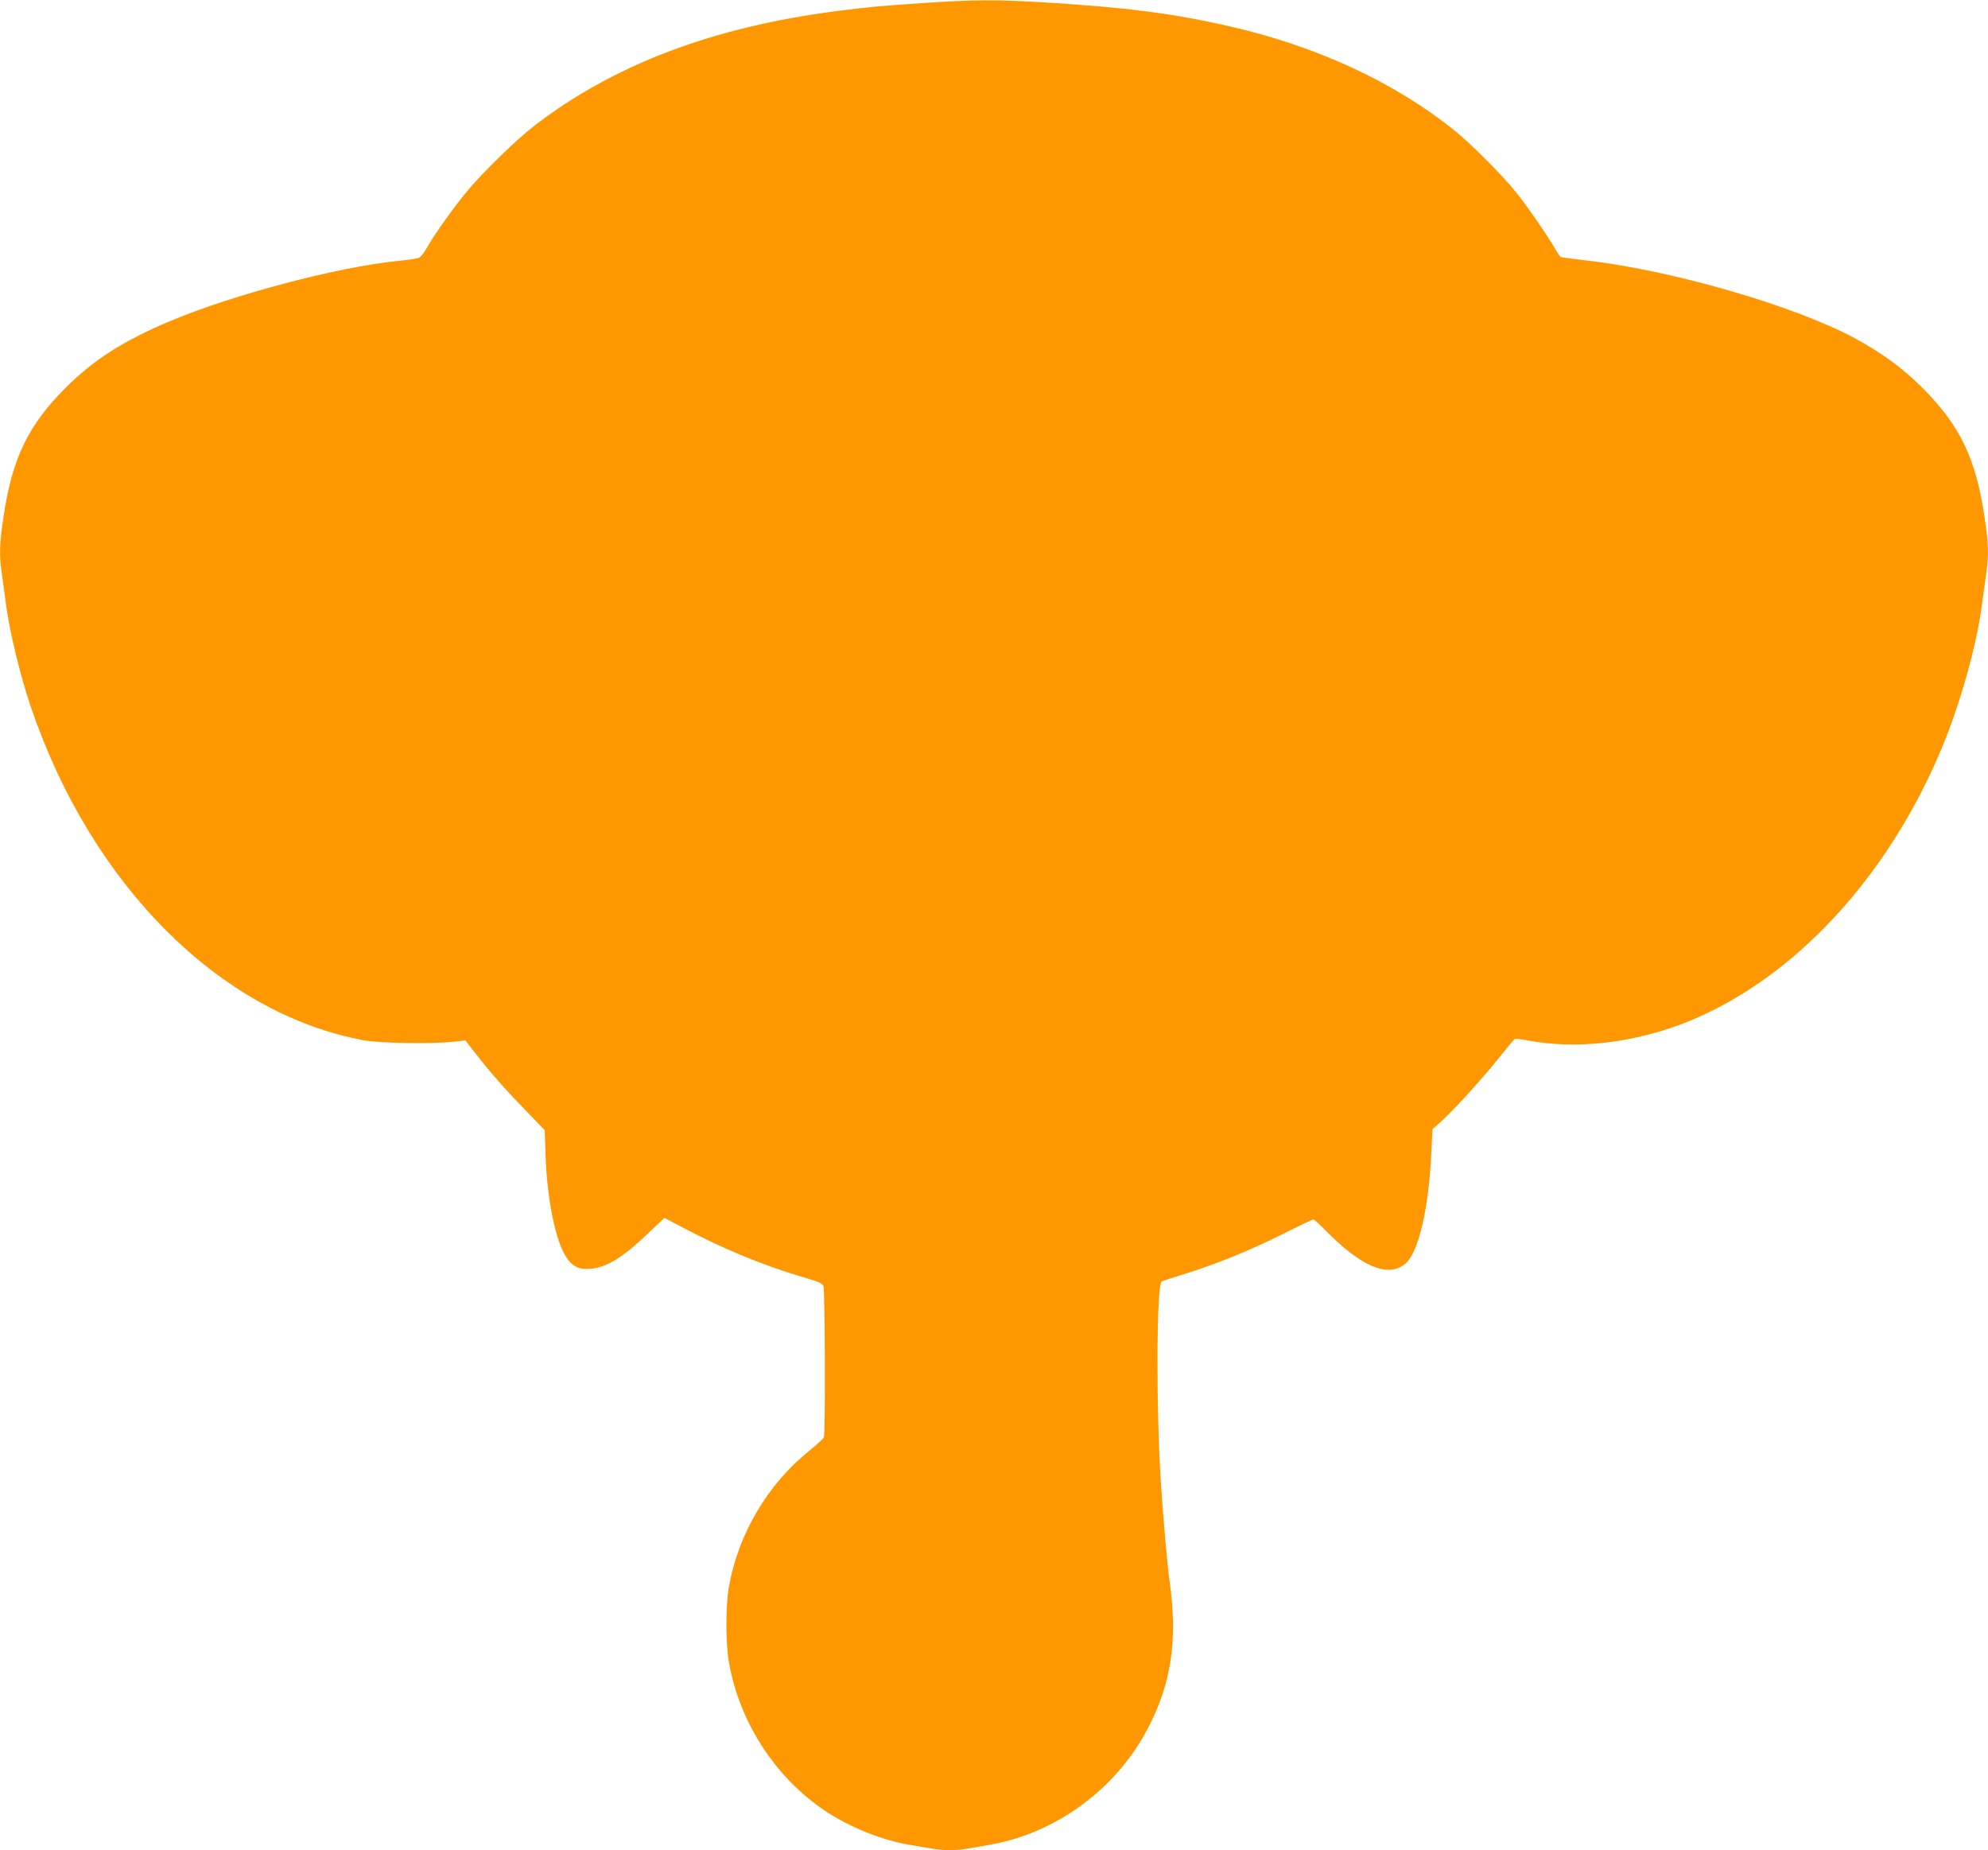
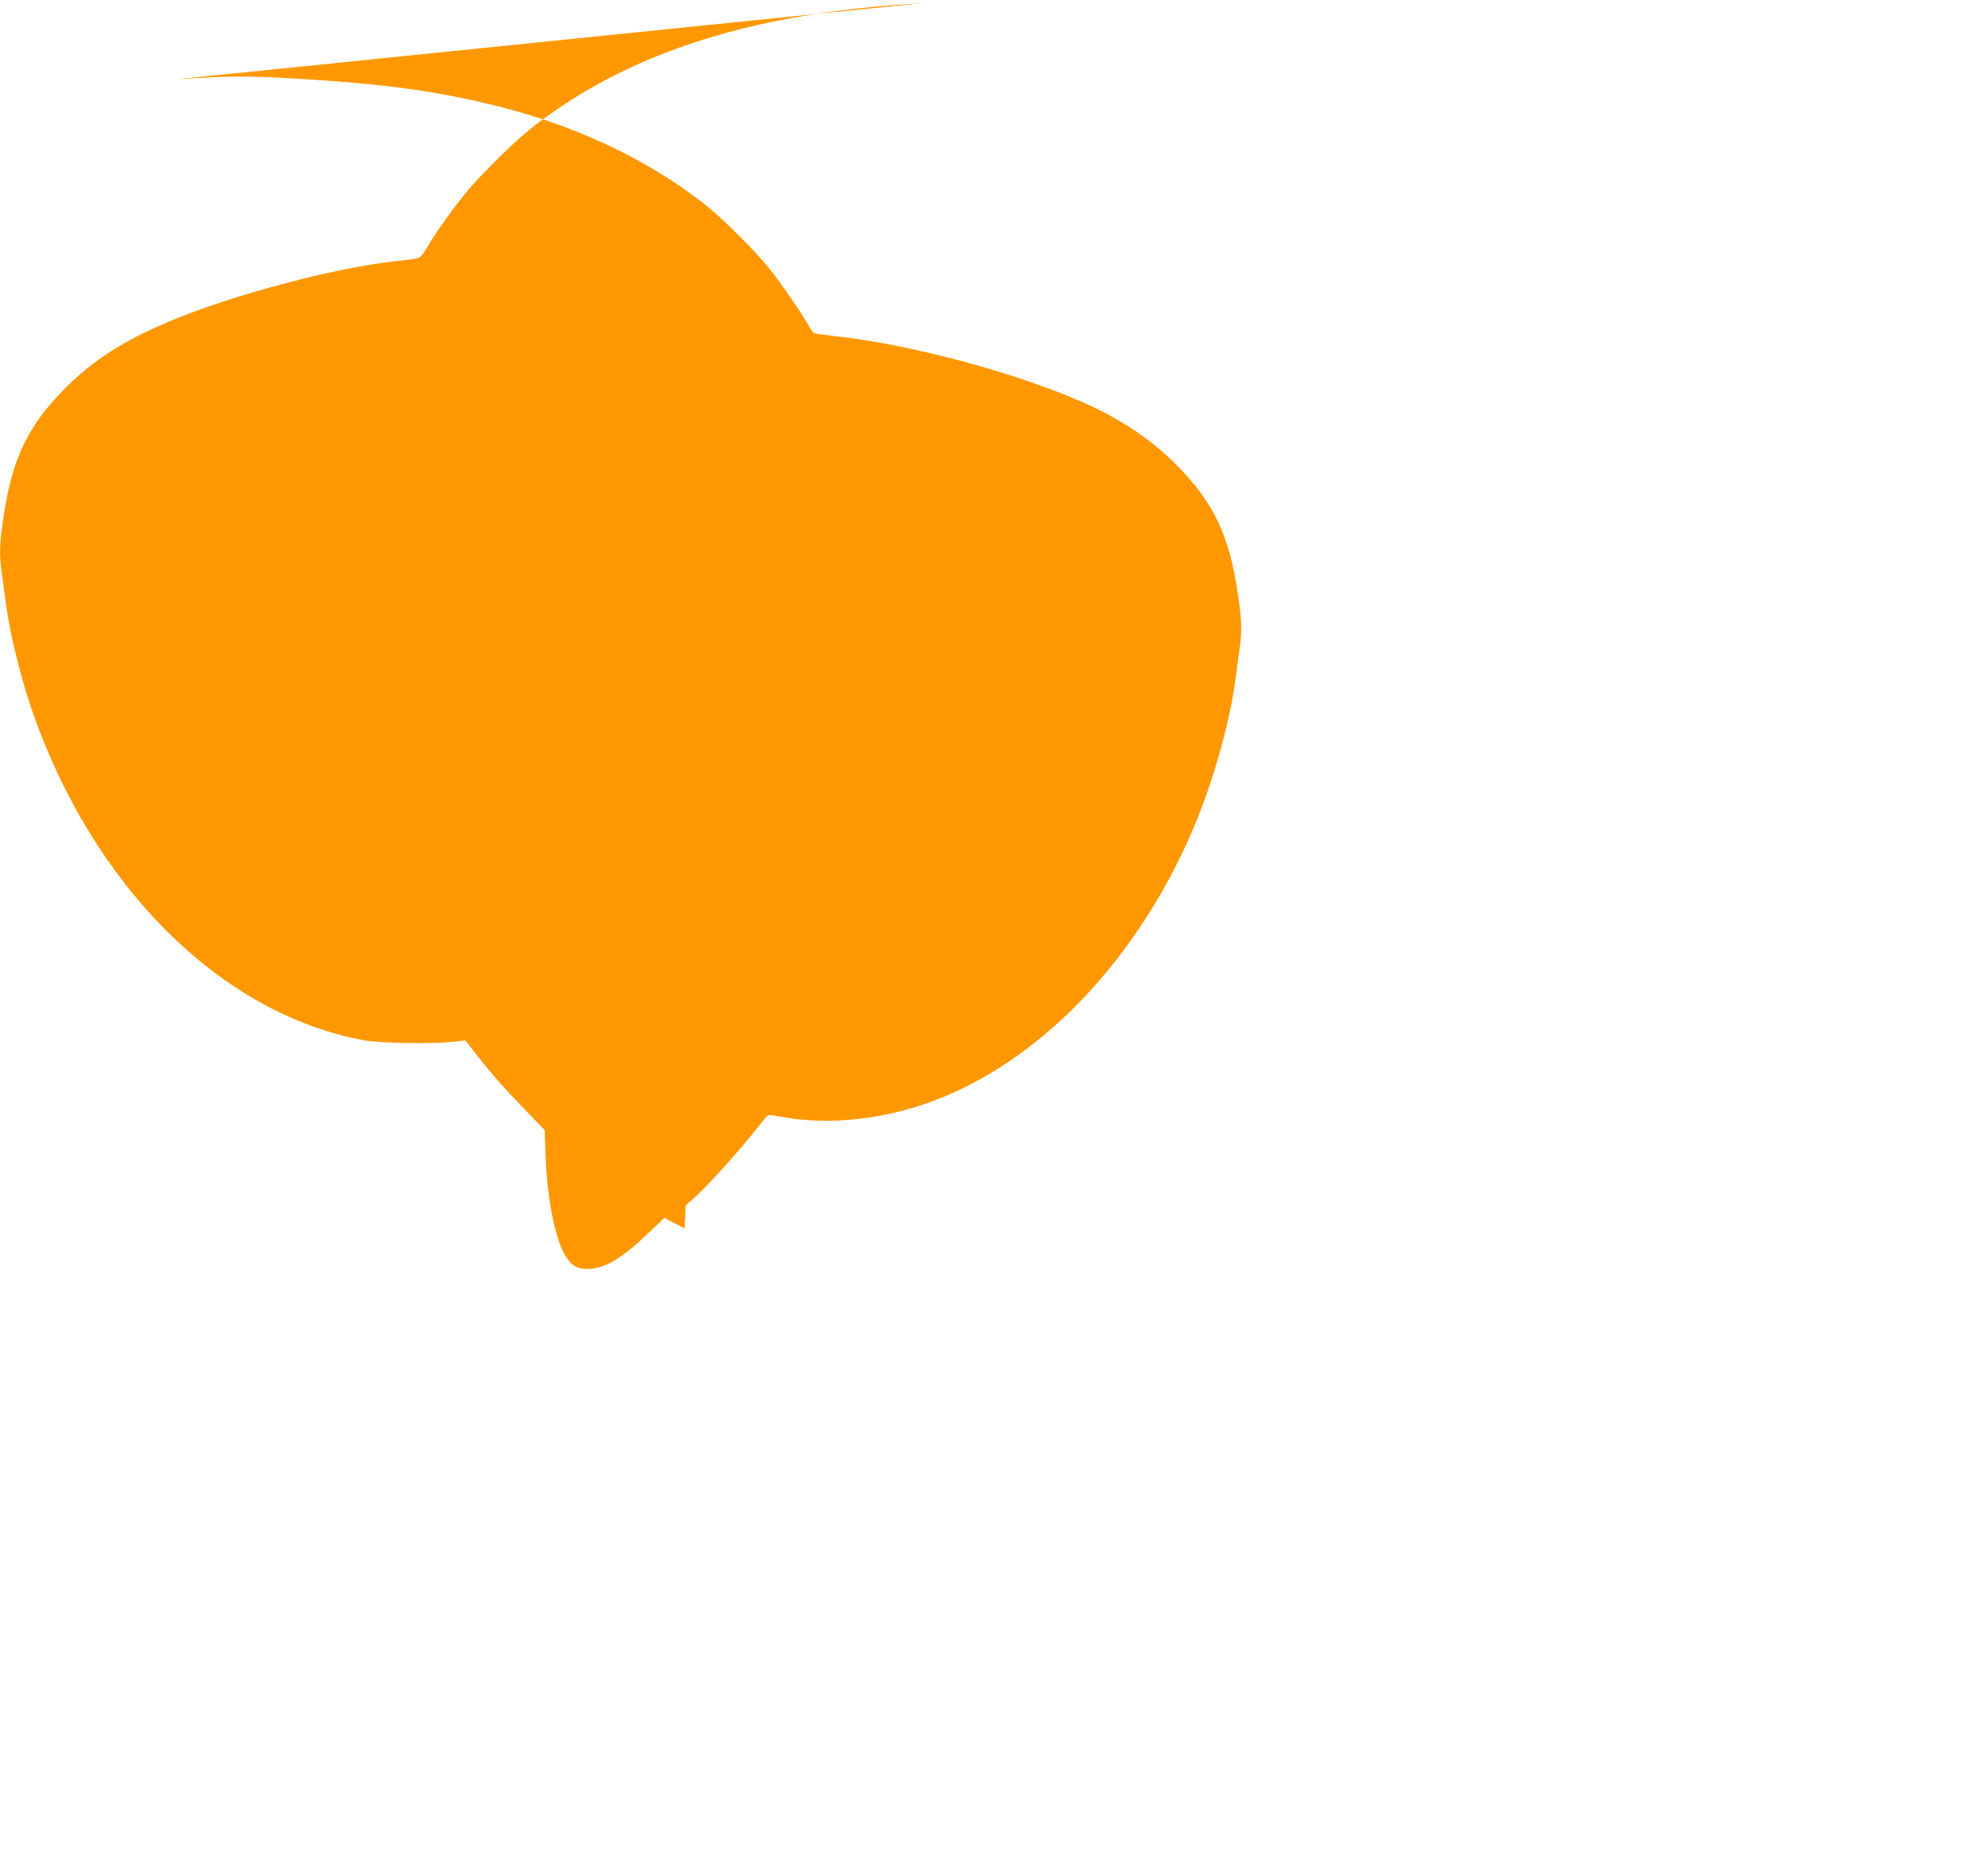
<svg xmlns="http://www.w3.org/2000/svg" version="1.0" width="1280pt" height="1191pt" viewBox="0 0 1280 1191" preserveAspectRatio="xMidYMid meet">
  <g transform="translate(0,1191) scale(0.1,-0.1)" fill="#ff9800" stroke="none">
-     <path d="M5939 11890 c-294 -20 -327 -23 -549 -51 -800 -103 -1436 -344 -1949 -738 -110 -84 -331 -299 -430 -418 -86 -102 -212 -279 -262 -367 -17 -32 -41 -62 -53 -66 -12 -5 -73 -14 -136 -20 -389 -39 -1064 -218 -1472 -390 -295 -125 -486 -247 -664 -425 -245 -244 -348 -460 -403 -843 -24 -160 -26 -233 -11 -342 6 -41 19 -140 30 -220 24 -178 92 -455 160 -655 390 -1144 1217 -1971 2144 -2142 102 -18 418 -24 567 -10 l86 9 69 -89 c93 -119 186 -225 325 -368 l116 -120 6 -170 c10 -277 64 -545 133 -648 39 -59 78 -79 149 -75 110 7 212 69 390 240 l93 88 130 -68 c249 -132 513 -240 754 -311 108 -31 133 -42 140 -61 10 -27 13 -948 3 -972 -4 -9 -46 -48 -94 -87 -266 -212 -456 -533 -517 -871 -23 -130 -23 -363 0 -495 69 -386 300 -741 626 -957 153 -101 361 -184 532 -213 51 -9 117 -20 147 -25 69 -13 163 -13 232 0 30 5 97 17 149 26 422 75 807 359 1009 745 154 292 195 575 141 954 -14 102 -38 368 -55 625 -32 481 -29 1283 5 1301 8 4 76 26 150 49 200 62 422 152 631 257 102 51 190 93 195 93 5 0 41 -32 79 -71 228 -232 399 -305 510 -217 87 69 154 351 171 721 l7 148 51 45 c81 73 260 268 369 404 55 69 104 128 109 131 5 3 39 0 76 -7 319 -63 702 -18 1046 122 678 277 1277 922 1625 1750 119 284 225 657 261 924 11 80 24 179 30 220 15 109 13 182 -11 342 -55 383 -158 599 -403 843 -127 127 -262 225 -436 319 -394 211 -1188 440 -1740 501 -79 9 -148 19 -152 21 -4 3 -20 26 -35 52 -46 81 -179 274 -250 362 -86 109 -293 316 -403 404 -383 307 -884 539 -1437 665 -369 85 -668 123 -1206 156 -305 18 -437 18 -778 -5z" />
+     <path d="M5939 11890 c-294 -20 -327 -23 -549 -51 -800 -103 -1436 -344 -1949 -738 -110 -84 -331 -299 -430 -418 -86 -102 -212 -279 -262 -367 -17 -32 -41 -62 -53 -66 -12 -5 -73 -14 -136 -20 -389 -39 -1064 -218 -1472 -390 -295 -125 -486 -247 -664 -425 -245 -244 -348 -460 -403 -843 -24 -160 -26 -233 -11 -342 6 -41 19 -140 30 -220 24 -178 92 -455 160 -655 390 -1144 1217 -1971 2144 -2142 102 -18 418 -24 567 -10 l86 9 69 -89 c93 -119 186 -225 325 -368 l116 -120 6 -170 c10 -277 64 -545 133 -648 39 -59 78 -79 149 -75 110 7 212 69 390 240 l93 88 130 -68 l7 148 51 45 c81 73 260 268 369 404 55 69 104 128 109 131 5 3 39 0 76 -7 319 -63 702 -18 1046 122 678 277 1277 922 1625 1750 119 284 225 657 261 924 11 80 24 179 30 220 15 109 13 182 -11 342 -55 383 -158 599 -403 843 -127 127 -262 225 -436 319 -394 211 -1188 440 -1740 501 -79 9 -148 19 -152 21 -4 3 -20 26 -35 52 -46 81 -179 274 -250 362 -86 109 -293 316 -403 404 -383 307 -884 539 -1437 665 -369 85 -668 123 -1206 156 -305 18 -437 18 -778 -5z" />
  </g>
</svg>